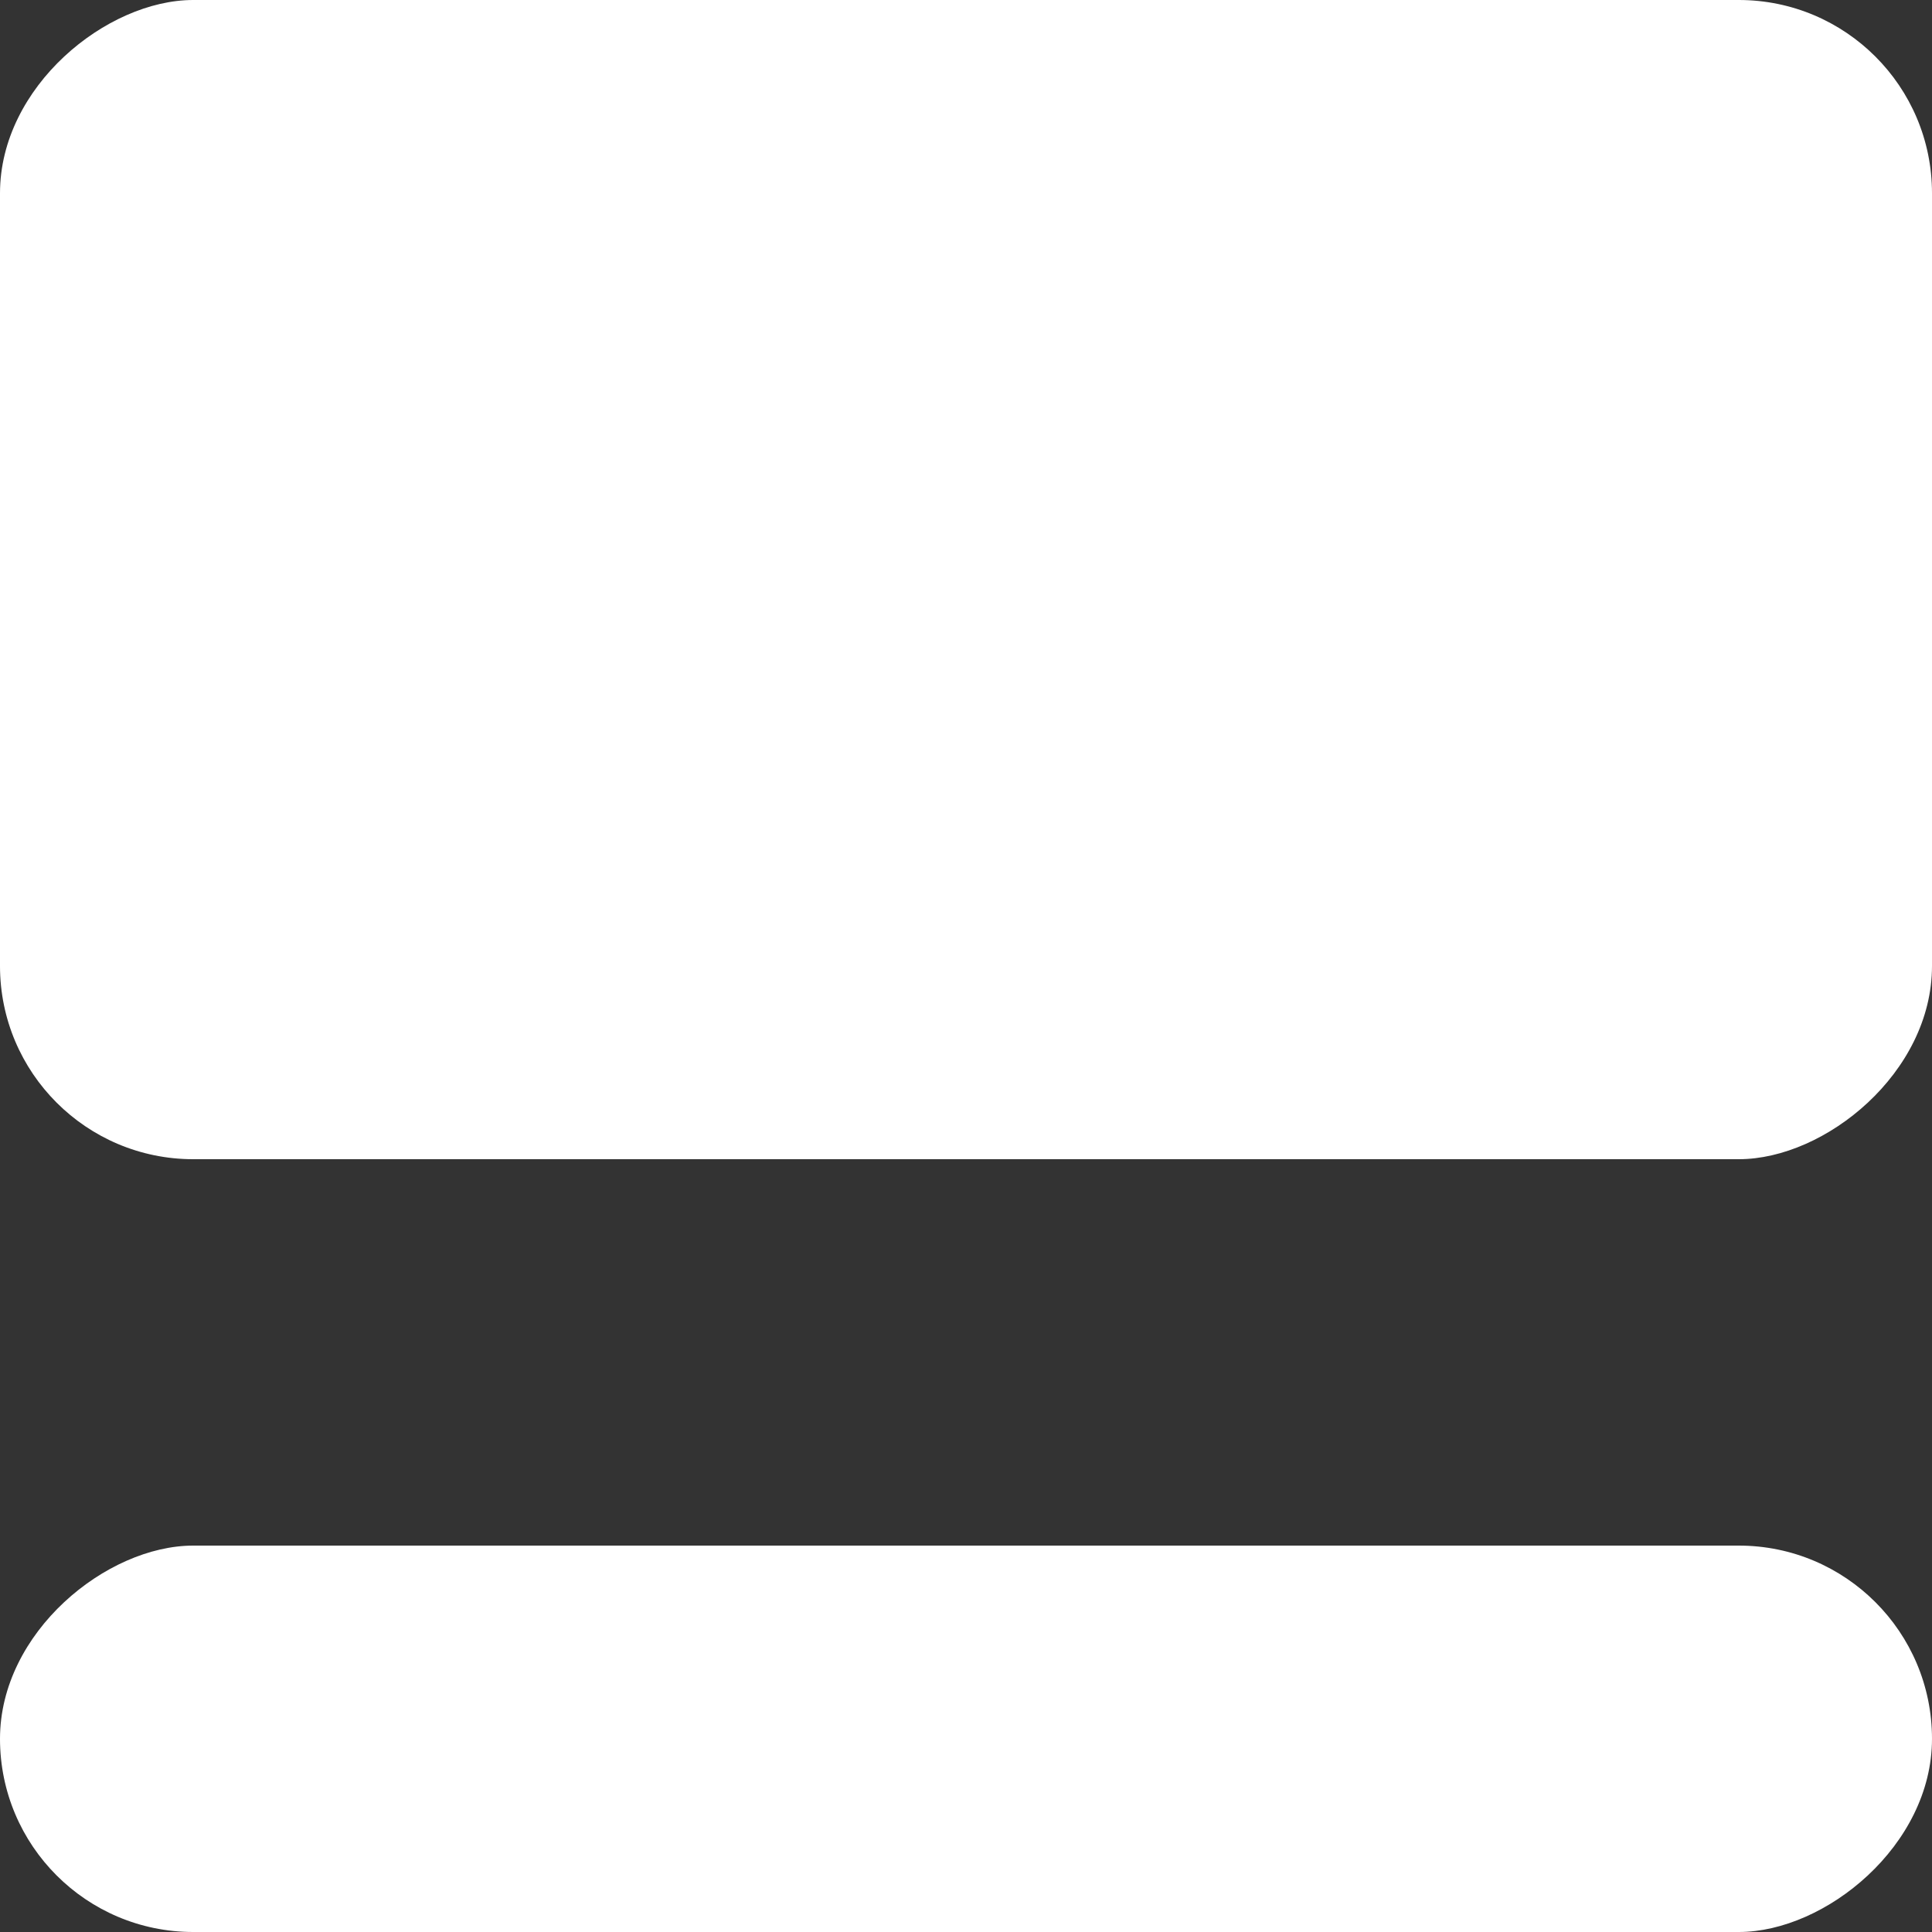
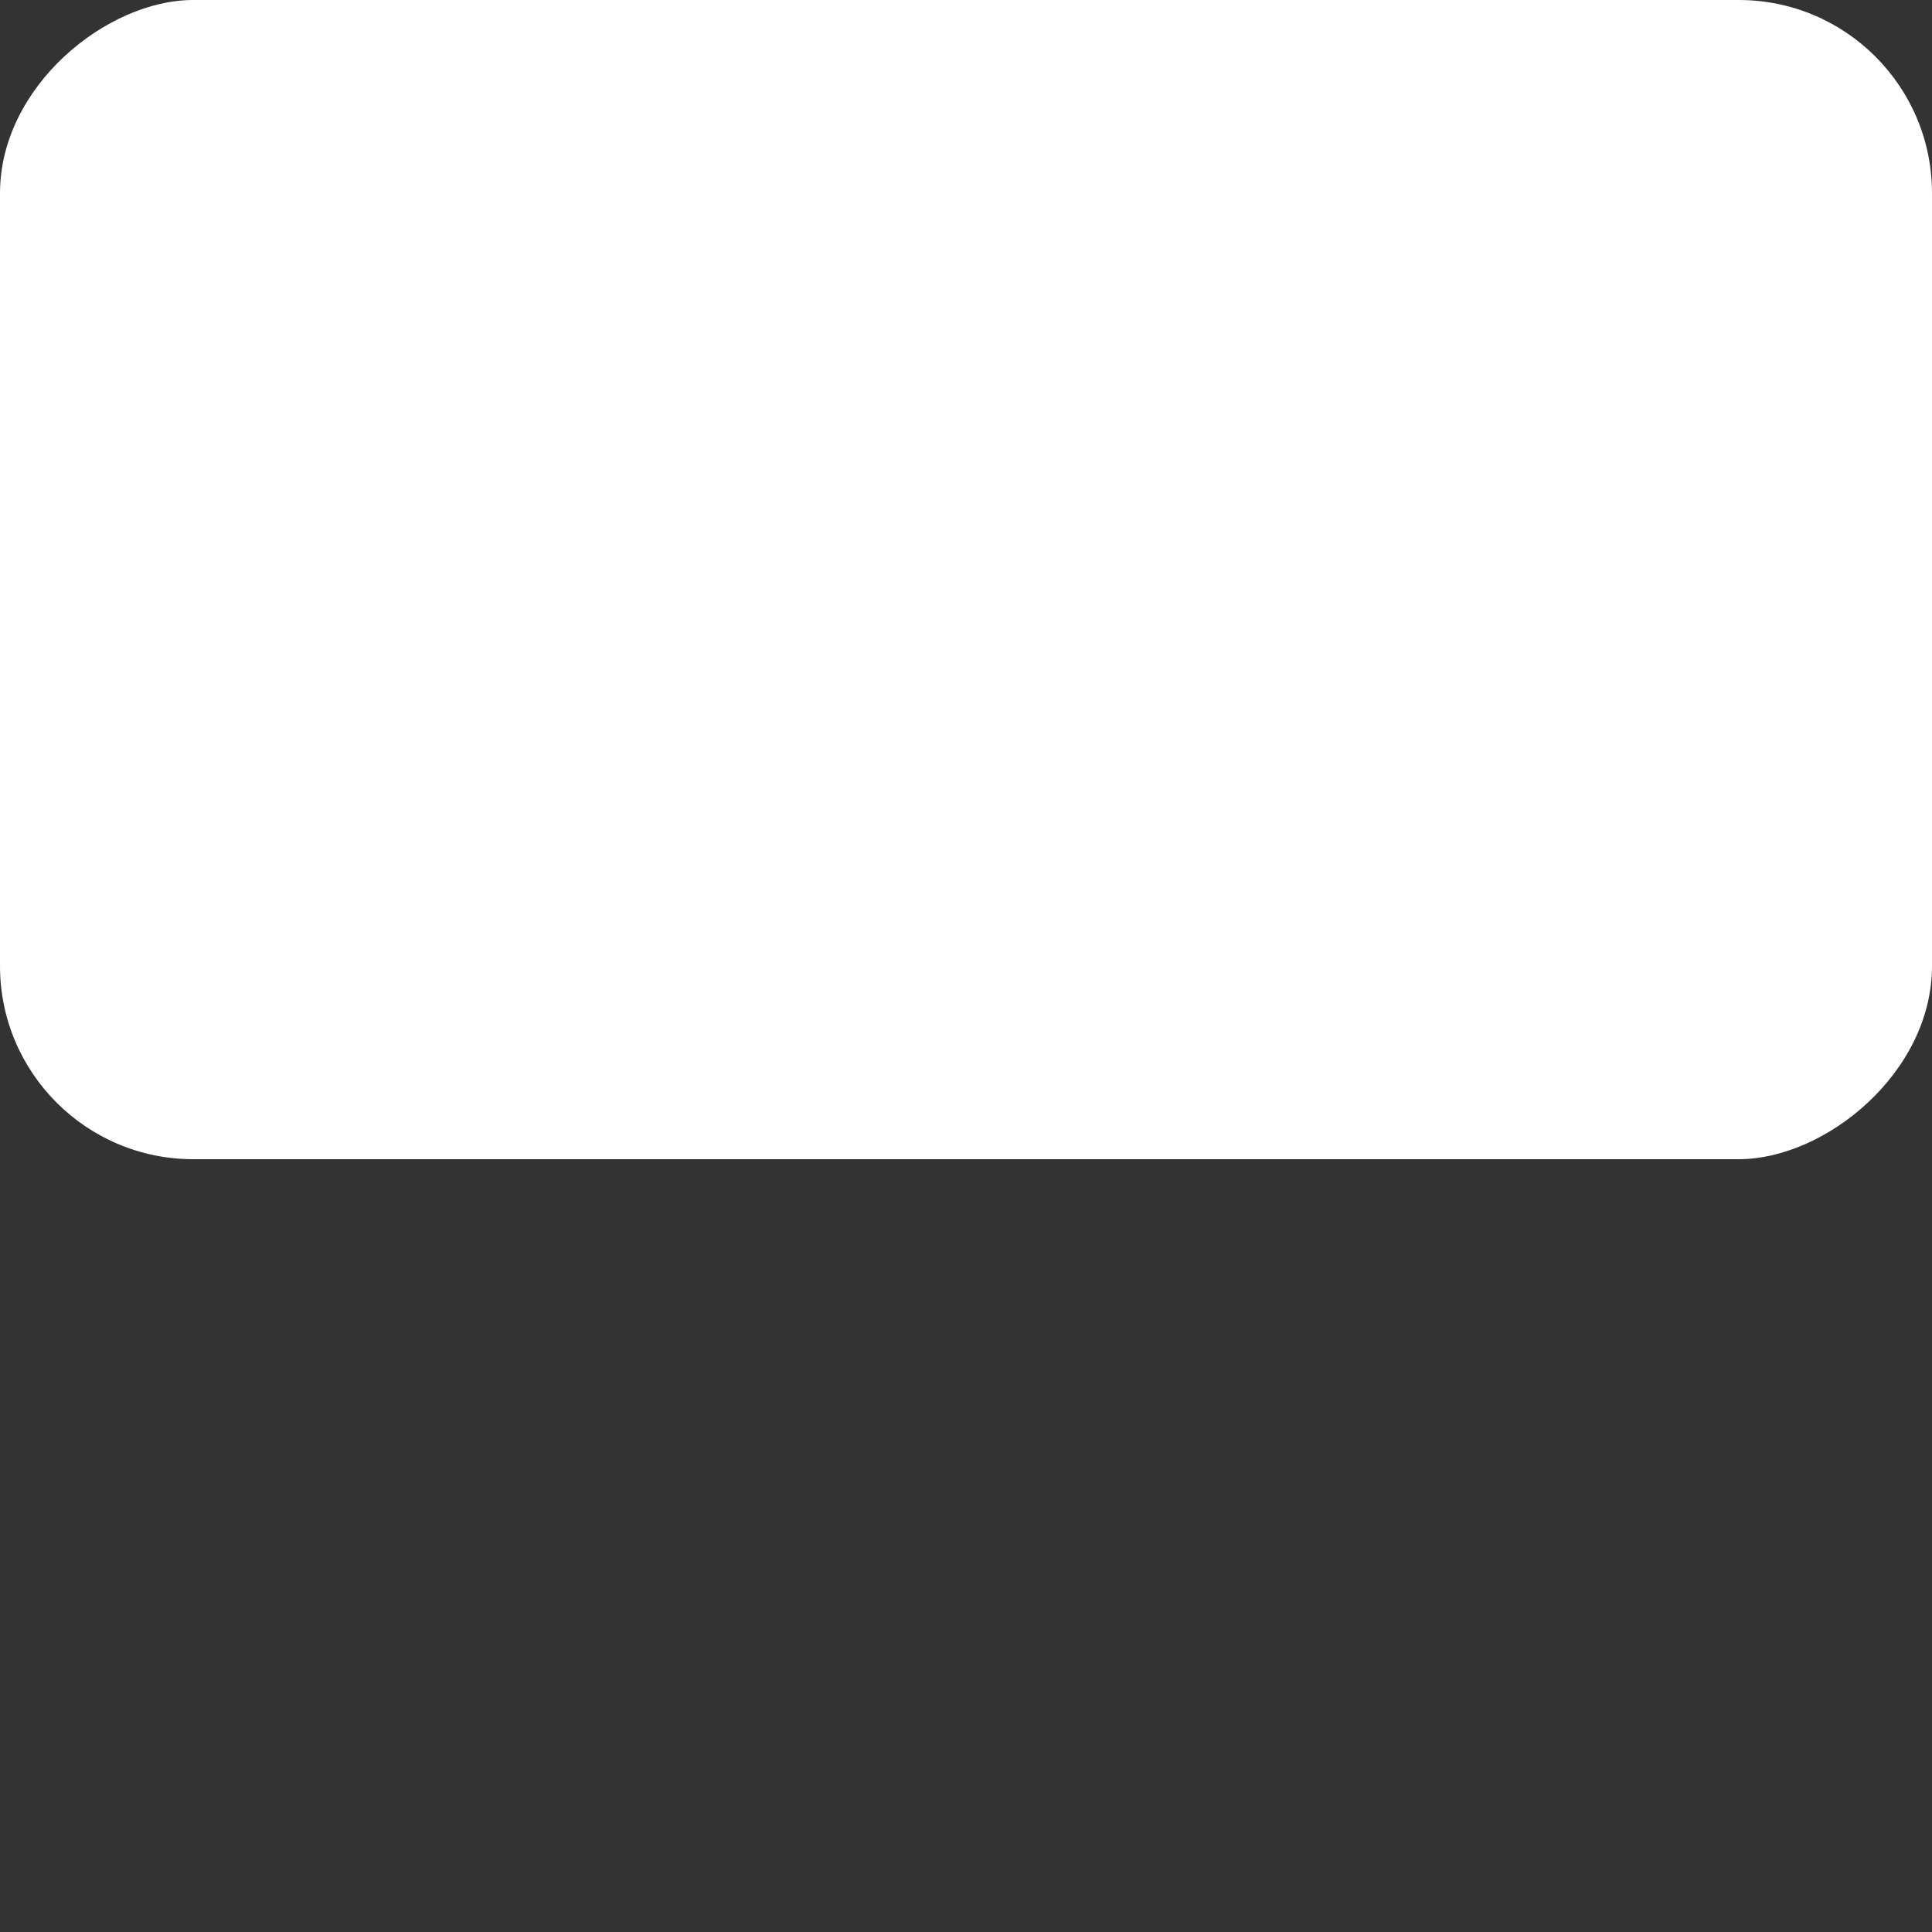
<svg xmlns="http://www.w3.org/2000/svg" width="20" height="20" fill="none">
  <rect width="100%" height="100%" fill="#333333" stroke="none" />
-   <rect y="20" width="4" height="20" rx="2" transform="rotate(-90 0 20)" fill="#fff" />
  <rect y="12" width="12" height="20" rx="2" transform="rotate(-90 0 12)" fill="#fff" />
</svg>